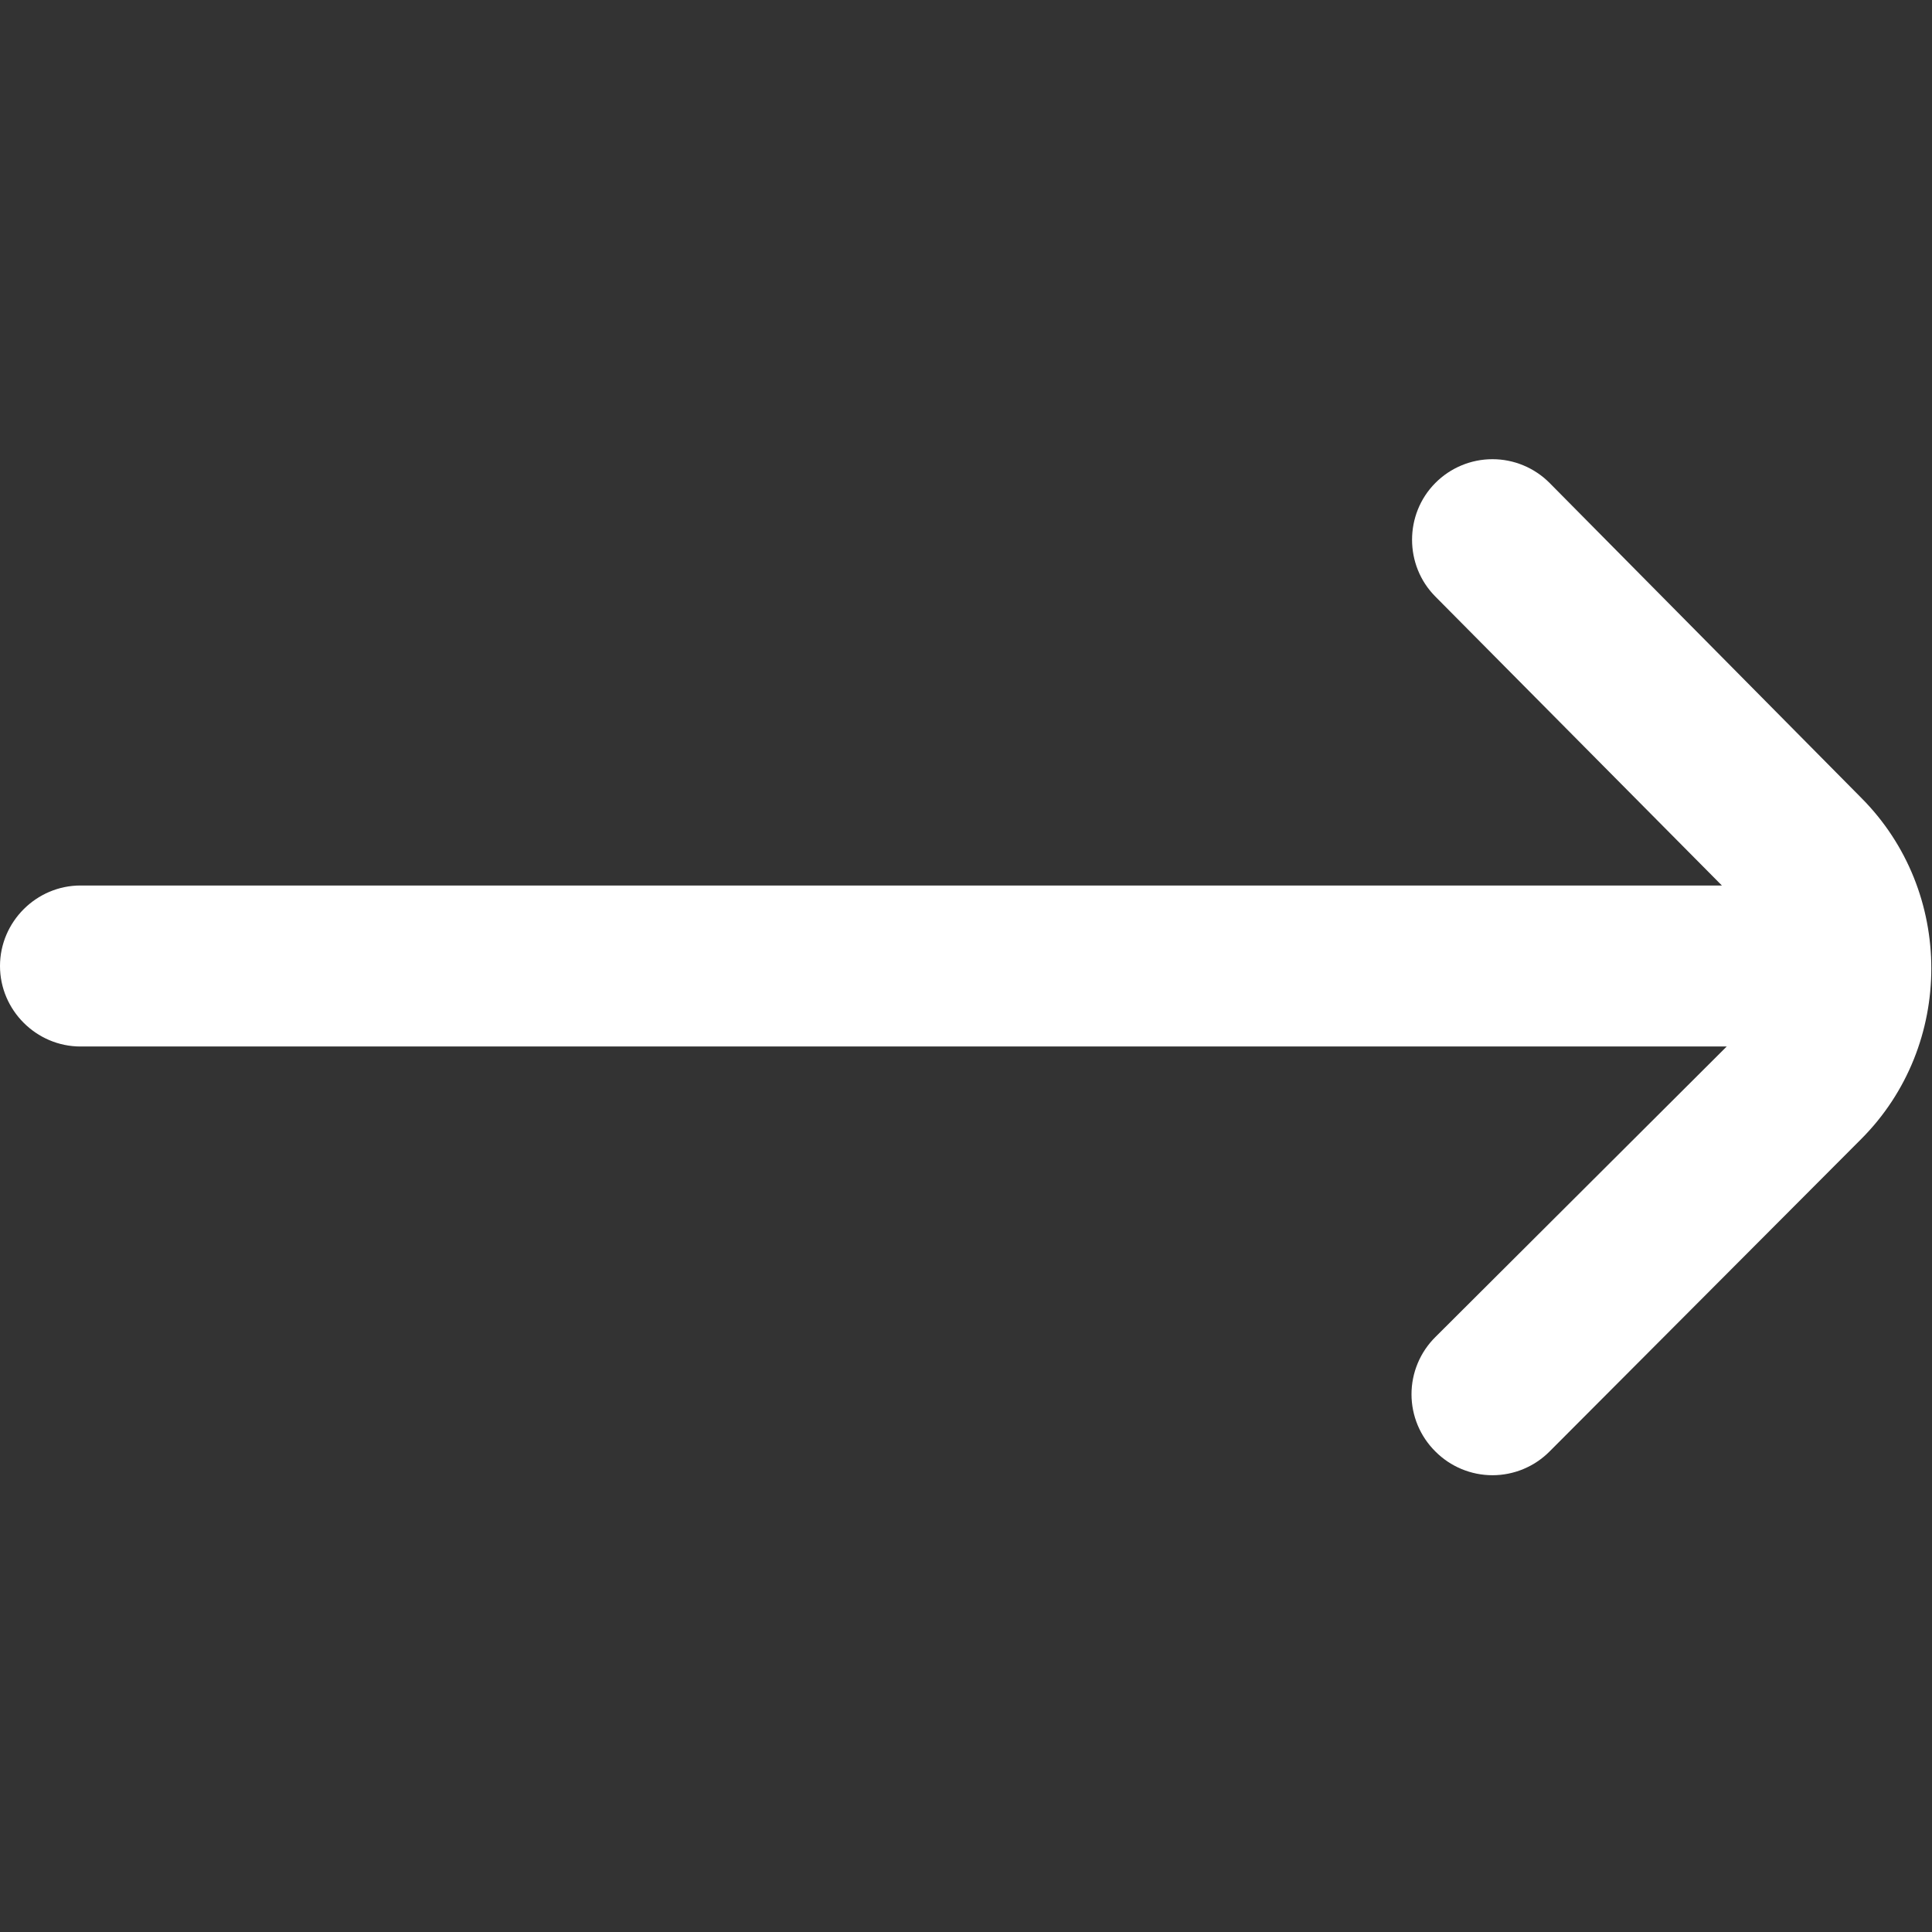
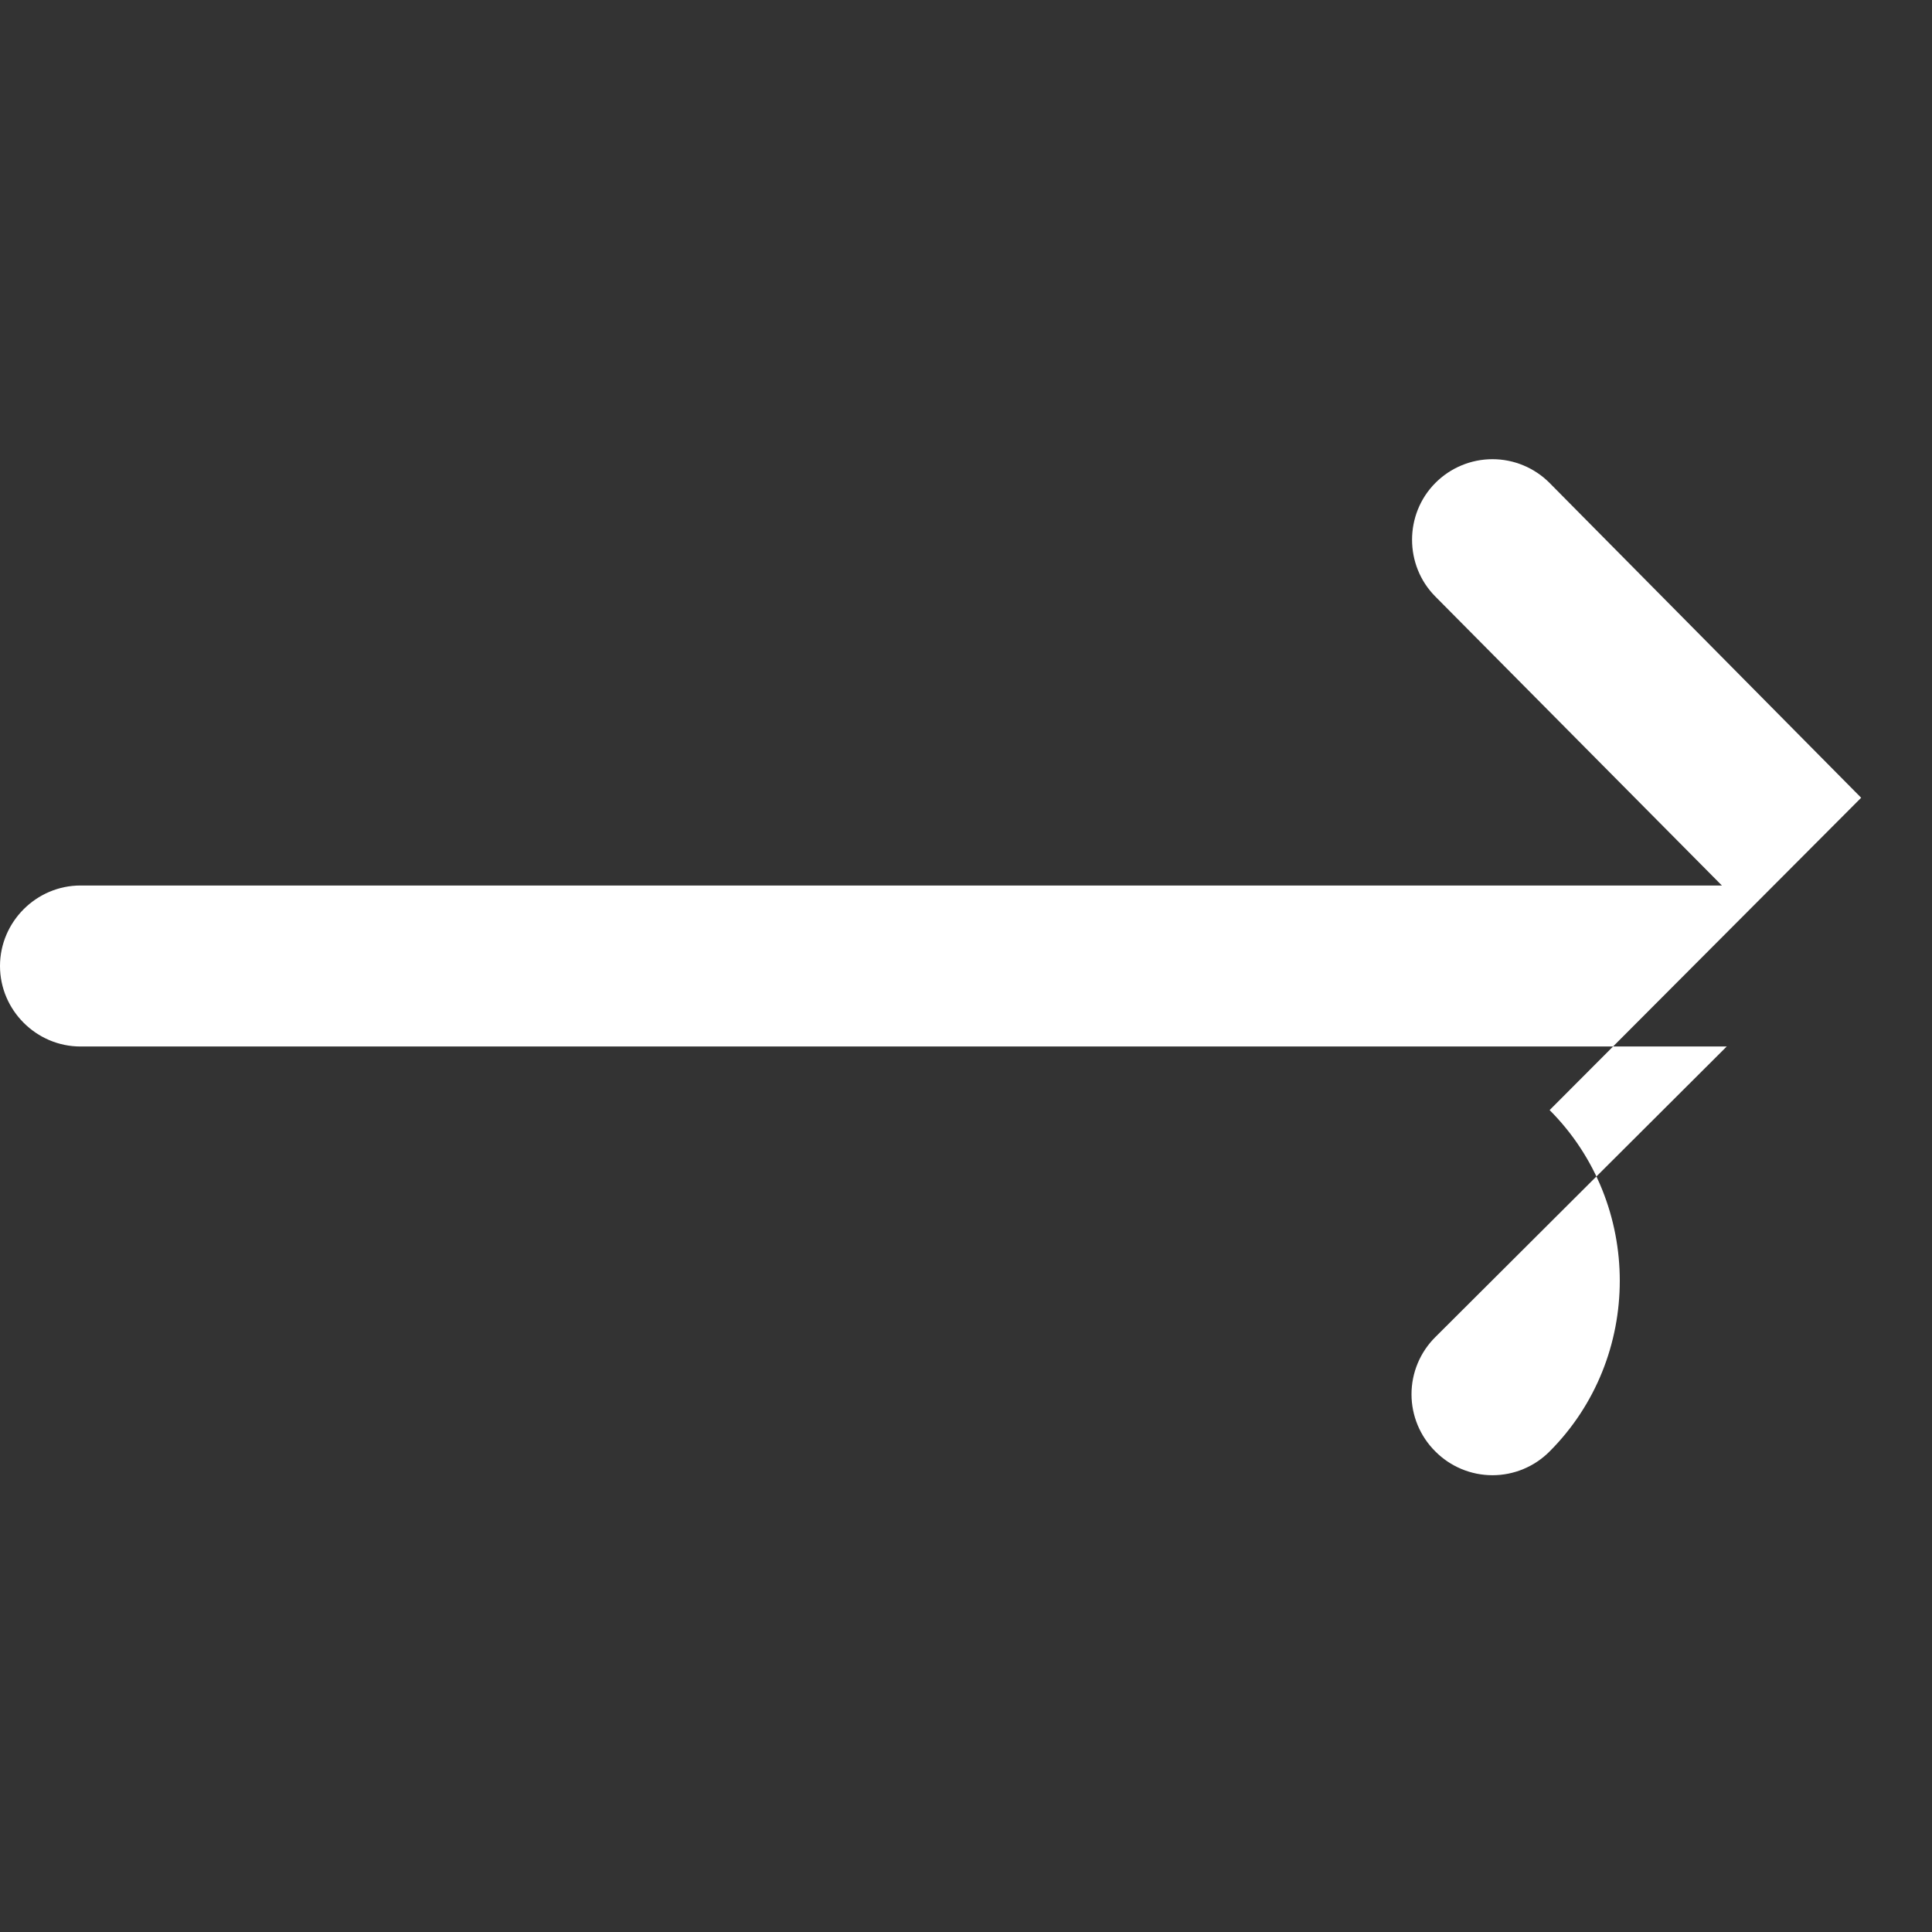
<svg xmlns="http://www.w3.org/2000/svg" width="100%" height="100%" viewBox="0 0 512 512" version="1.1" xml:space="preserve" style="fill-rule:evenodd;clip-rule:evenodd;stroke-linejoin:round;stroke-miterlimit:2;">
  <rect x="0" y="0" width="512" height="512" fill="#333333" stroke="none" />
-   <path d="M493.227,211.413l-82.56,-83.413c-4.004,-4.037 -9.461,-6.31 -15.147,-6.31c-5.686,-0 -11.143,2.273 -15.147,6.31c-8.217,8.266 -8.217,21.814 0,30.08l75.947,76.587l-434.987,-0c-11.703,-0 -21.333,9.63 -21.333,21.333c-0,11.703 9.63,21.333 21.333,21.333l436.267,0l-77.227,77.014c-4.037,4.004 -6.31,9.46 -6.31,15.146c-0,5.686 2.273,11.143 6.31,15.147c4.004,4.037 9.461,6.31 15.147,6.31c5.686,0 11.143,-2.273 15.147,-6.31l82.56,-82.773c24.789,-24.821 24.789,-65.633 -0,-90.454Z" style="fill:#fff;fill-rule:nonzero;" />
+   <path d="M493.227,211.413l-82.56,-83.413c-4.004,-4.037 -9.461,-6.31 -15.147,-6.31c-5.686,-0 -11.143,2.273 -15.147,6.31c-8.217,8.266 -8.217,21.814 0,30.08l75.947,76.587l-434.987,-0c-11.703,-0 -21.333,9.63 -21.333,21.333c-0,11.703 9.63,21.333 21.333,21.333l436.267,0l-77.227,77.014c-4.037,4.004 -6.31,9.46 -6.31,15.146c-0,5.686 2.273,11.143 6.31,15.147c4.004,4.037 9.461,6.31 15.147,6.31c5.686,0 11.143,-2.273 15.147,-6.31c24.789,-24.821 24.789,-65.633 -0,-90.454Z" style="fill:#fff;fill-rule:nonzero;" />
</svg>